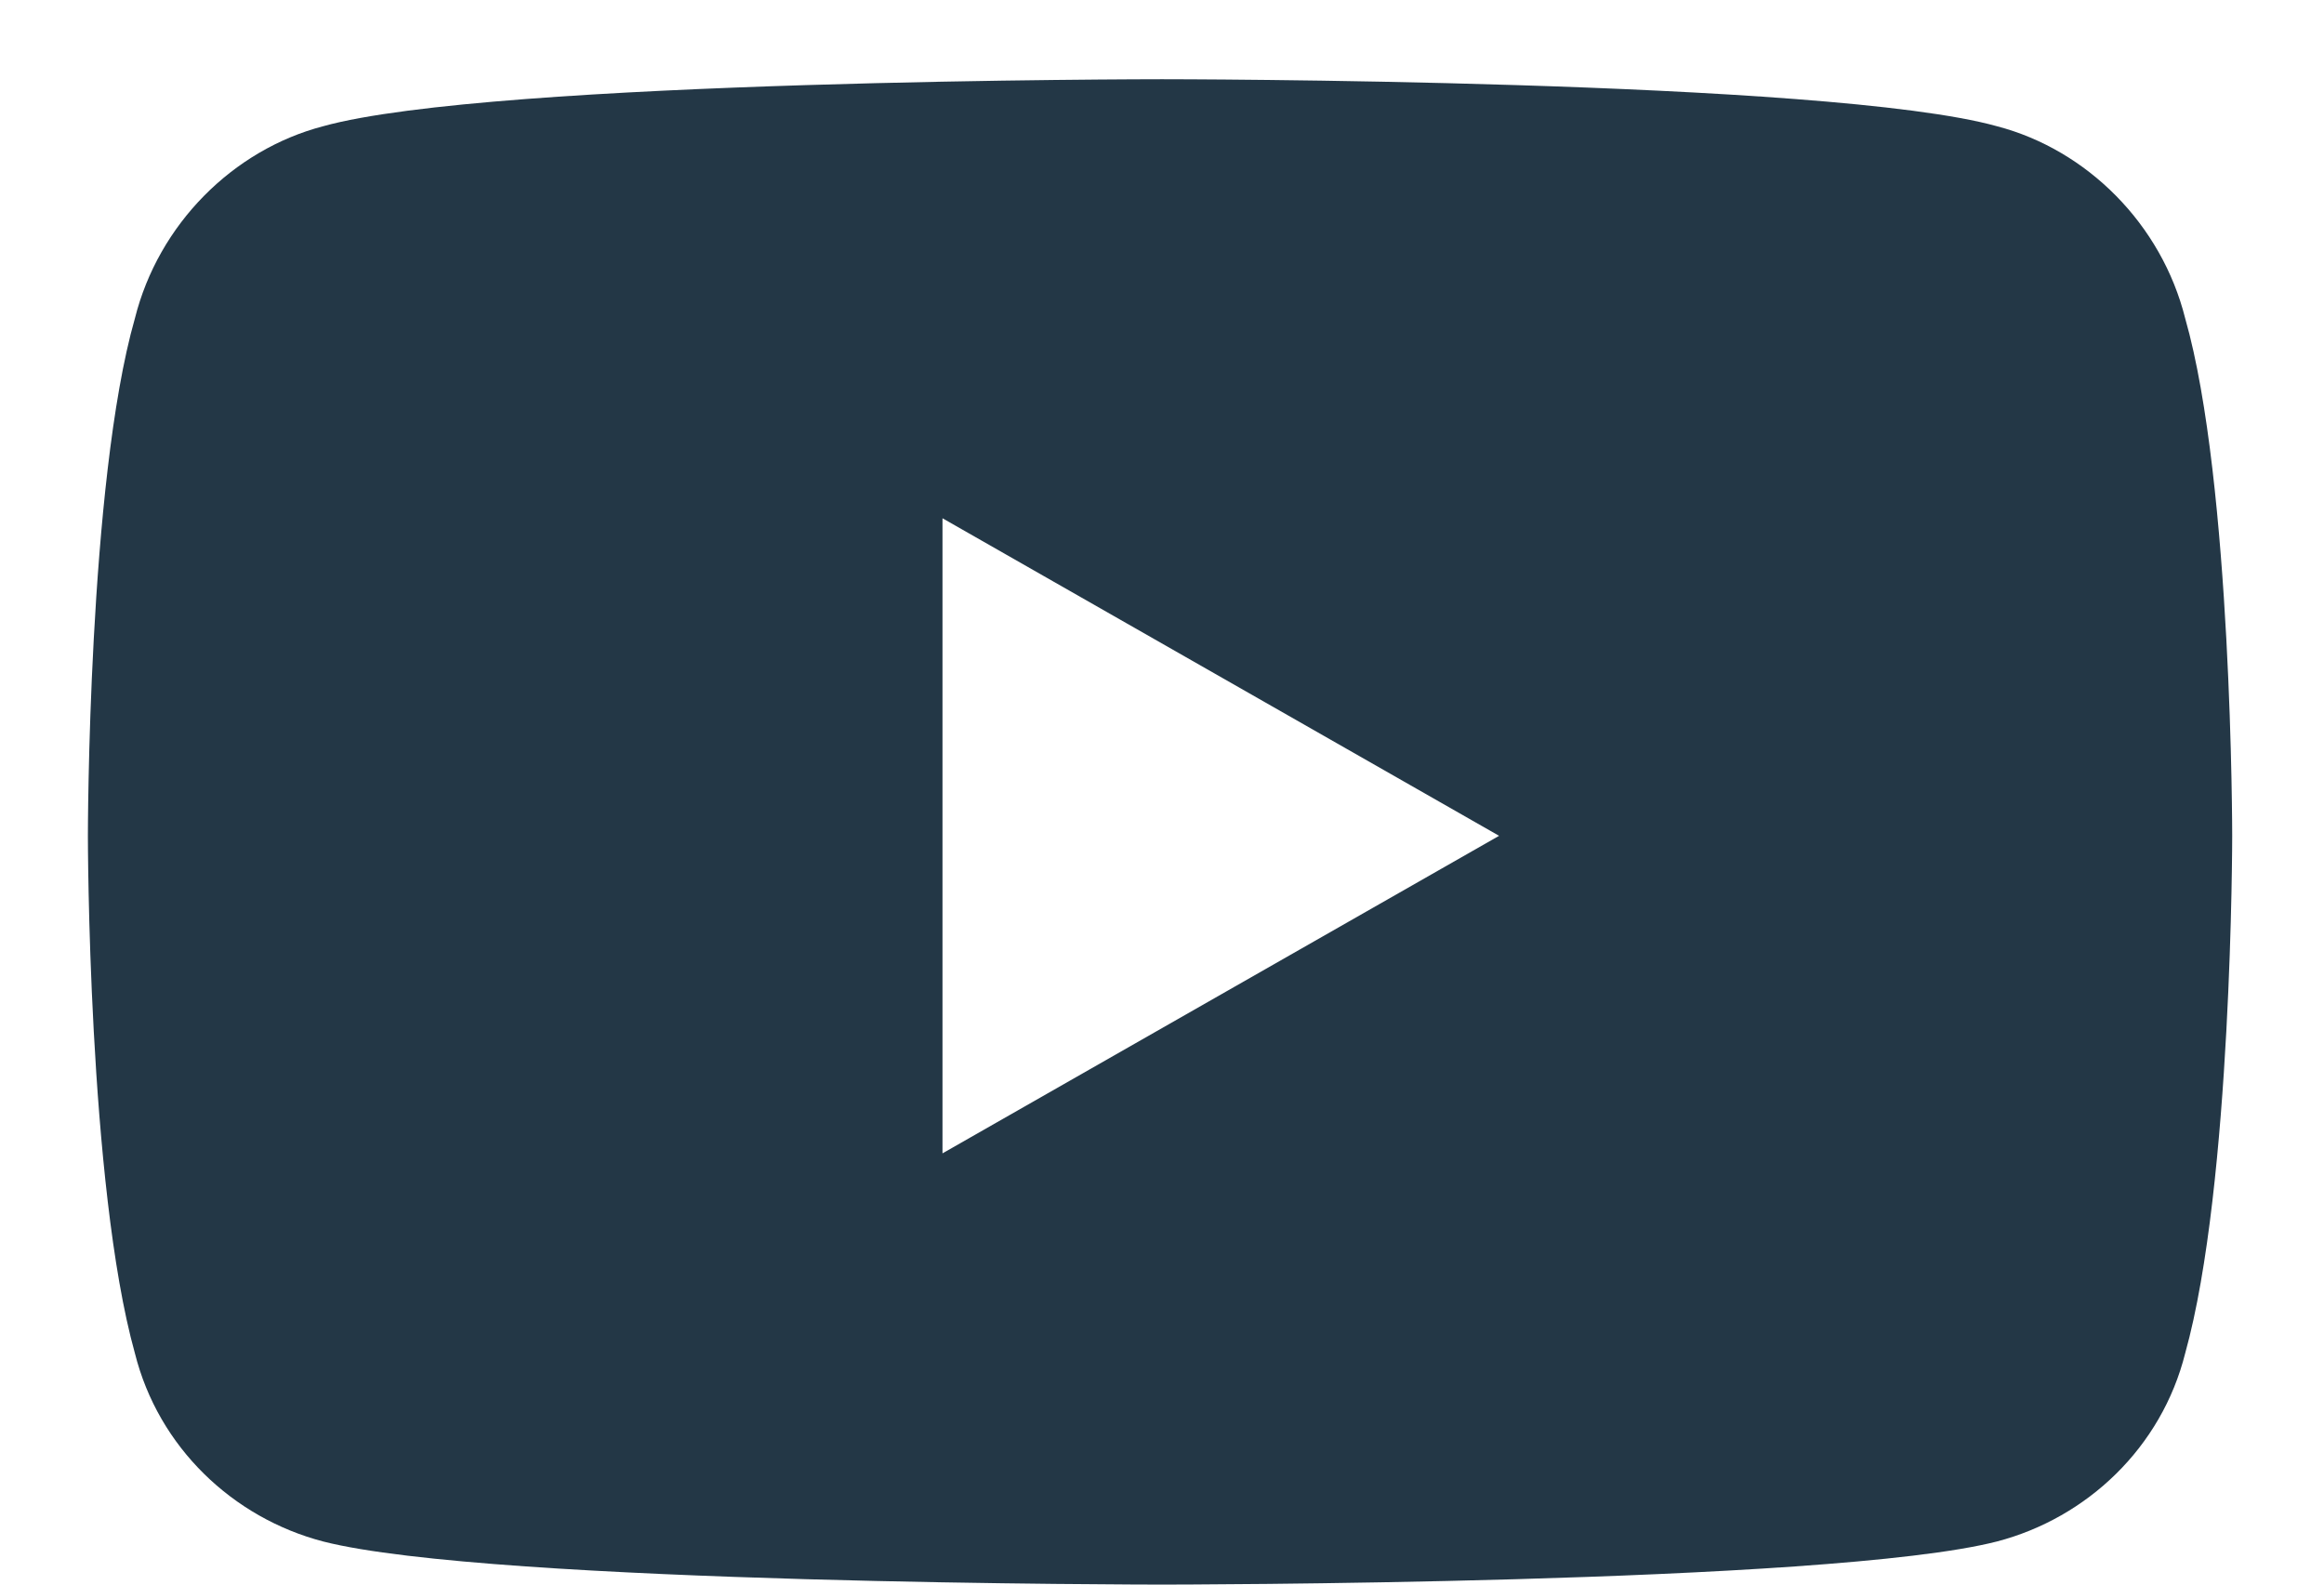
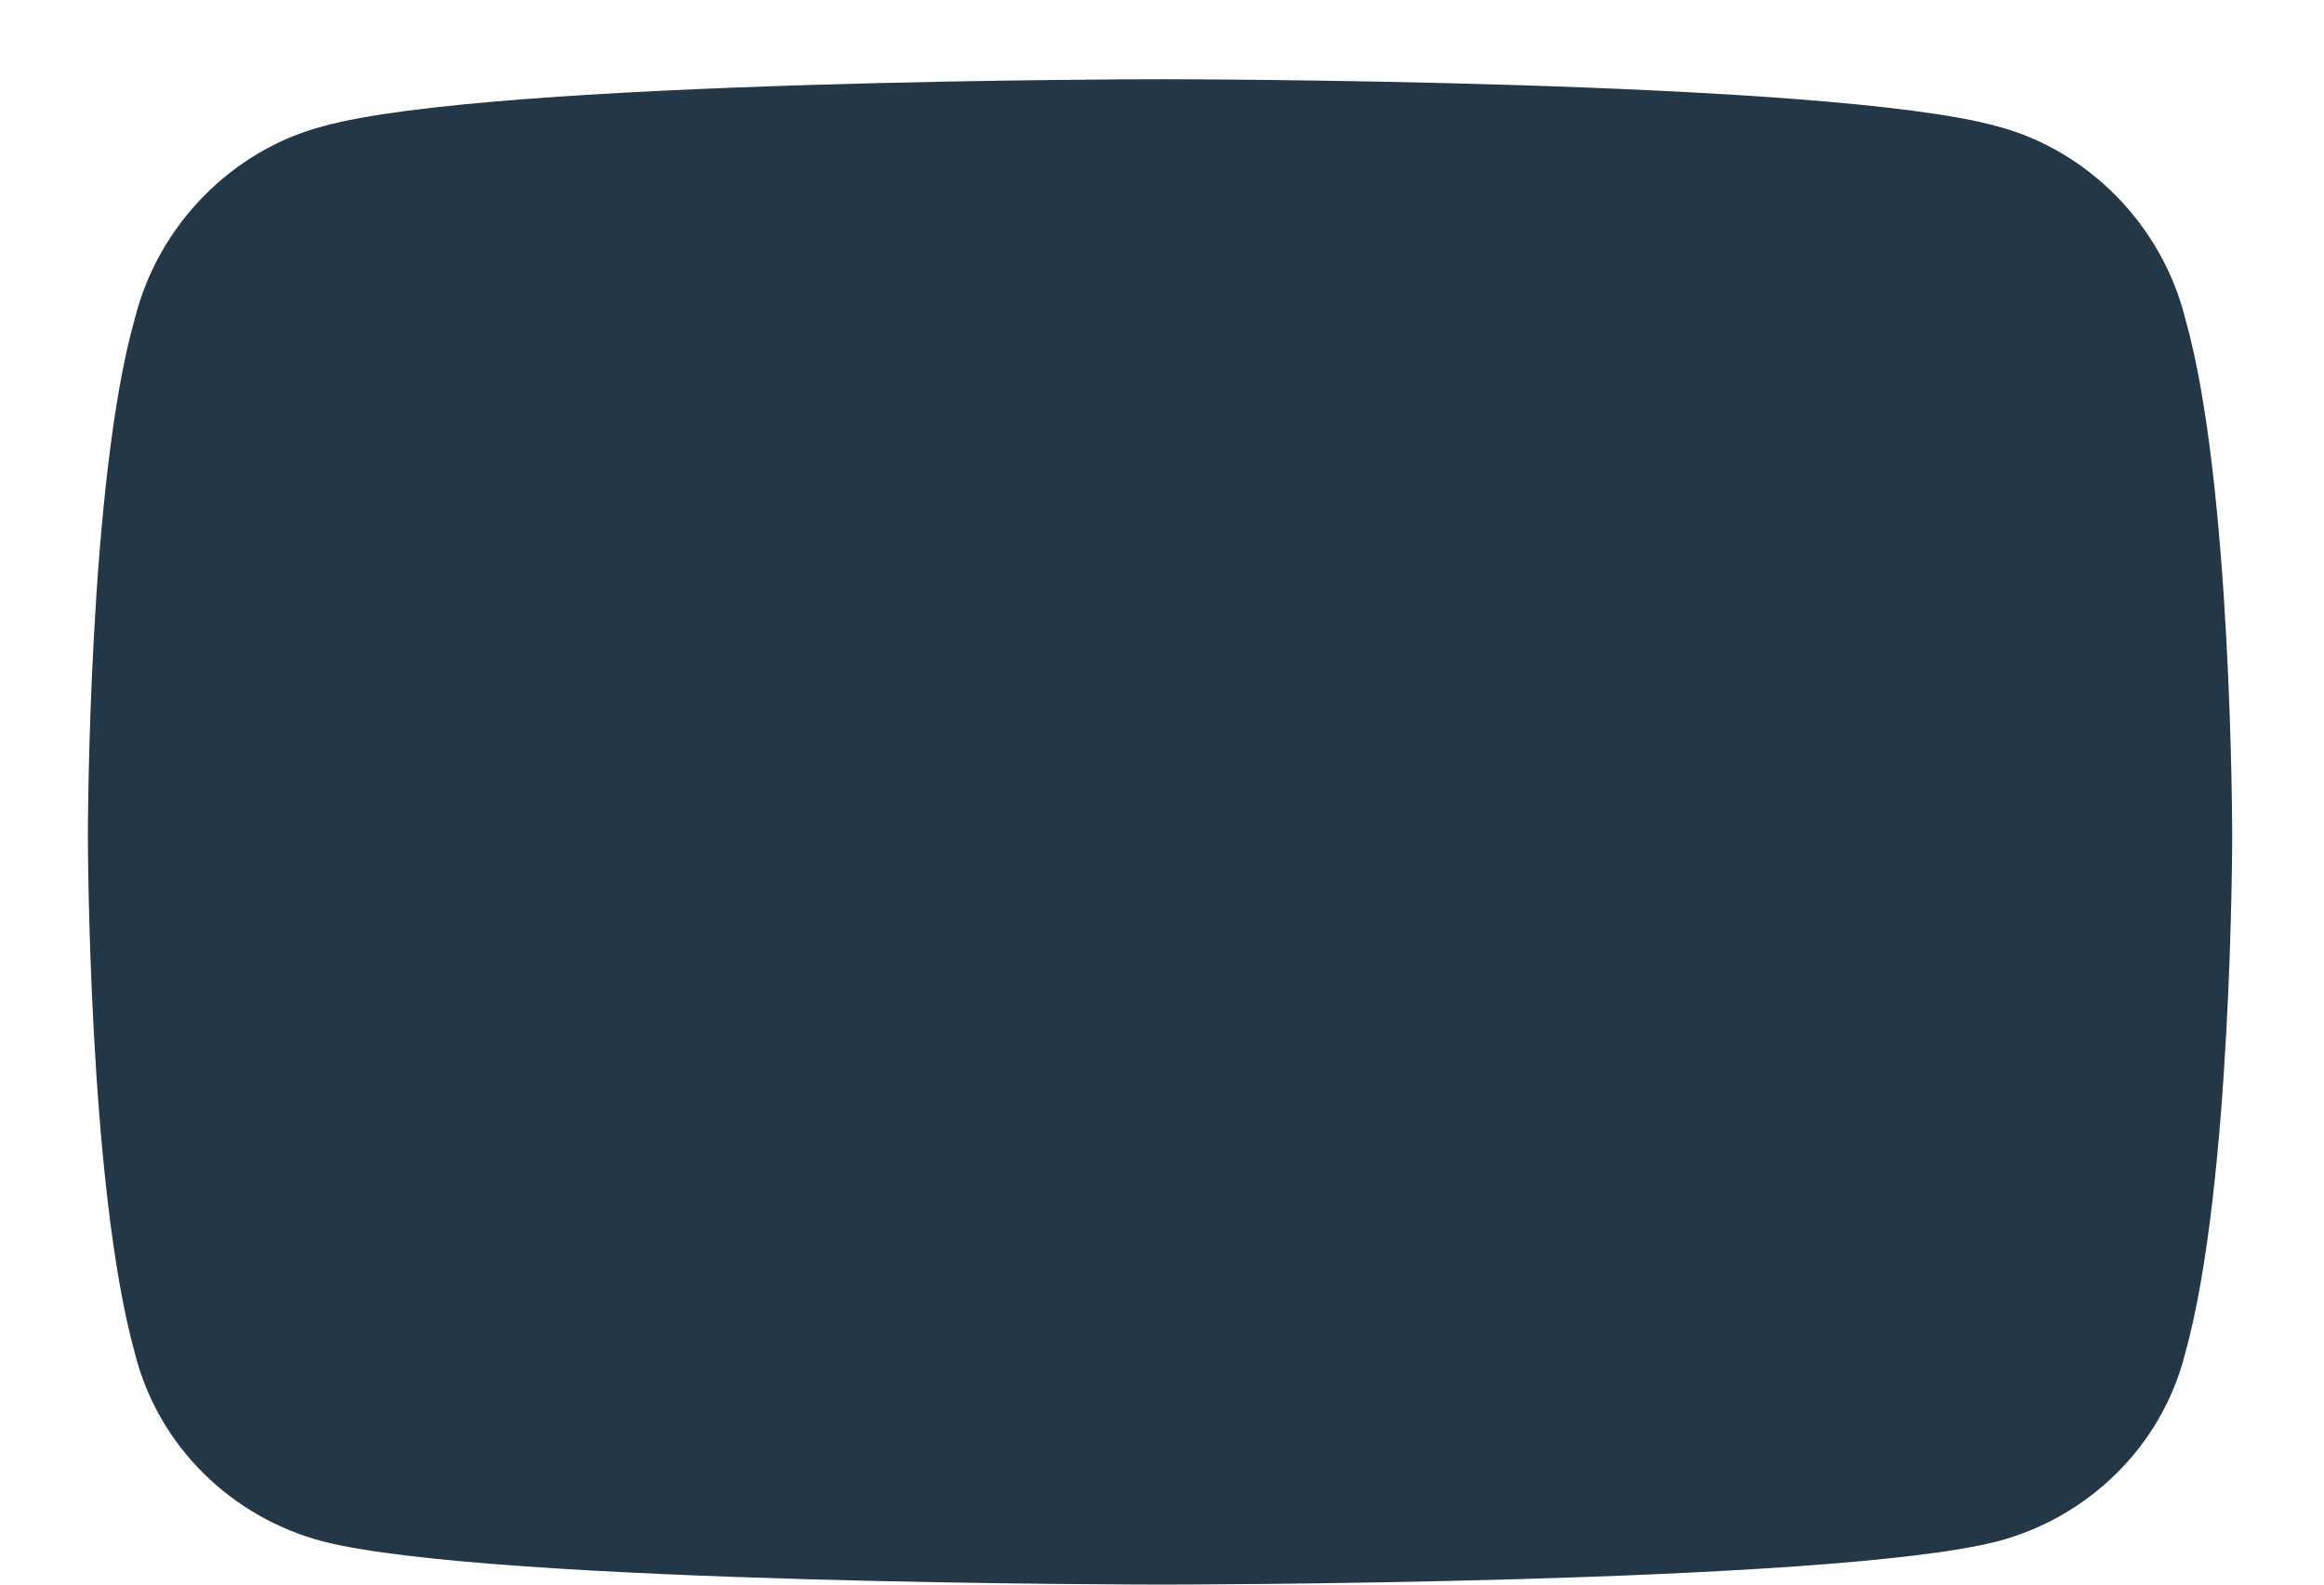
<svg xmlns="http://www.w3.org/2000/svg" width="22" height="15" viewBox="0 0 22 15" fill="none">
-   <path d="M20.686 3.014C20.463 2.123 19.758 1.418 18.904 1.195C17.309 0.75 11 0.75 11 0.75C11 0.75 4.654 0.75 3.059 1.195C2.205 1.418 1.5 2.123 1.277 3.014C0.832 4.572 0.832 7.912 0.832 7.912C0.832 7.912 0.832 11.215 1.277 12.81C1.5 13.701 2.205 14.369 3.059 14.592C4.654 15 11 15 11 15C11 15 17.309 15 18.904 14.592C19.758 14.369 20.463 13.701 20.686 12.81C21.131 11.215 21.131 7.912 21.131 7.912C21.131 7.912 21.131 4.572 20.686 3.014ZM8.922 10.918V4.906L14.191 7.912L8.922 10.918Z" fill="#233746" />
+   <path d="M20.686 3.014C20.463 2.123 19.758 1.418 18.904 1.195C17.309 0.75 11 0.75 11 0.75C11 0.75 4.654 0.75 3.059 1.195C2.205 1.418 1.5 2.123 1.277 3.014C0.832 4.572 0.832 7.912 0.832 7.912C0.832 7.912 0.832 11.215 1.277 12.81C1.5 13.701 2.205 14.369 3.059 14.592C4.654 15 11 15 11 15C11 15 17.309 15 18.904 14.592C19.758 14.369 20.463 13.701 20.686 12.81C21.131 11.215 21.131 7.912 21.131 7.912C21.131 7.912 21.131 4.572 20.686 3.014ZM8.922 10.918L14.191 7.912L8.922 10.918Z" fill="#233746" />
</svg>